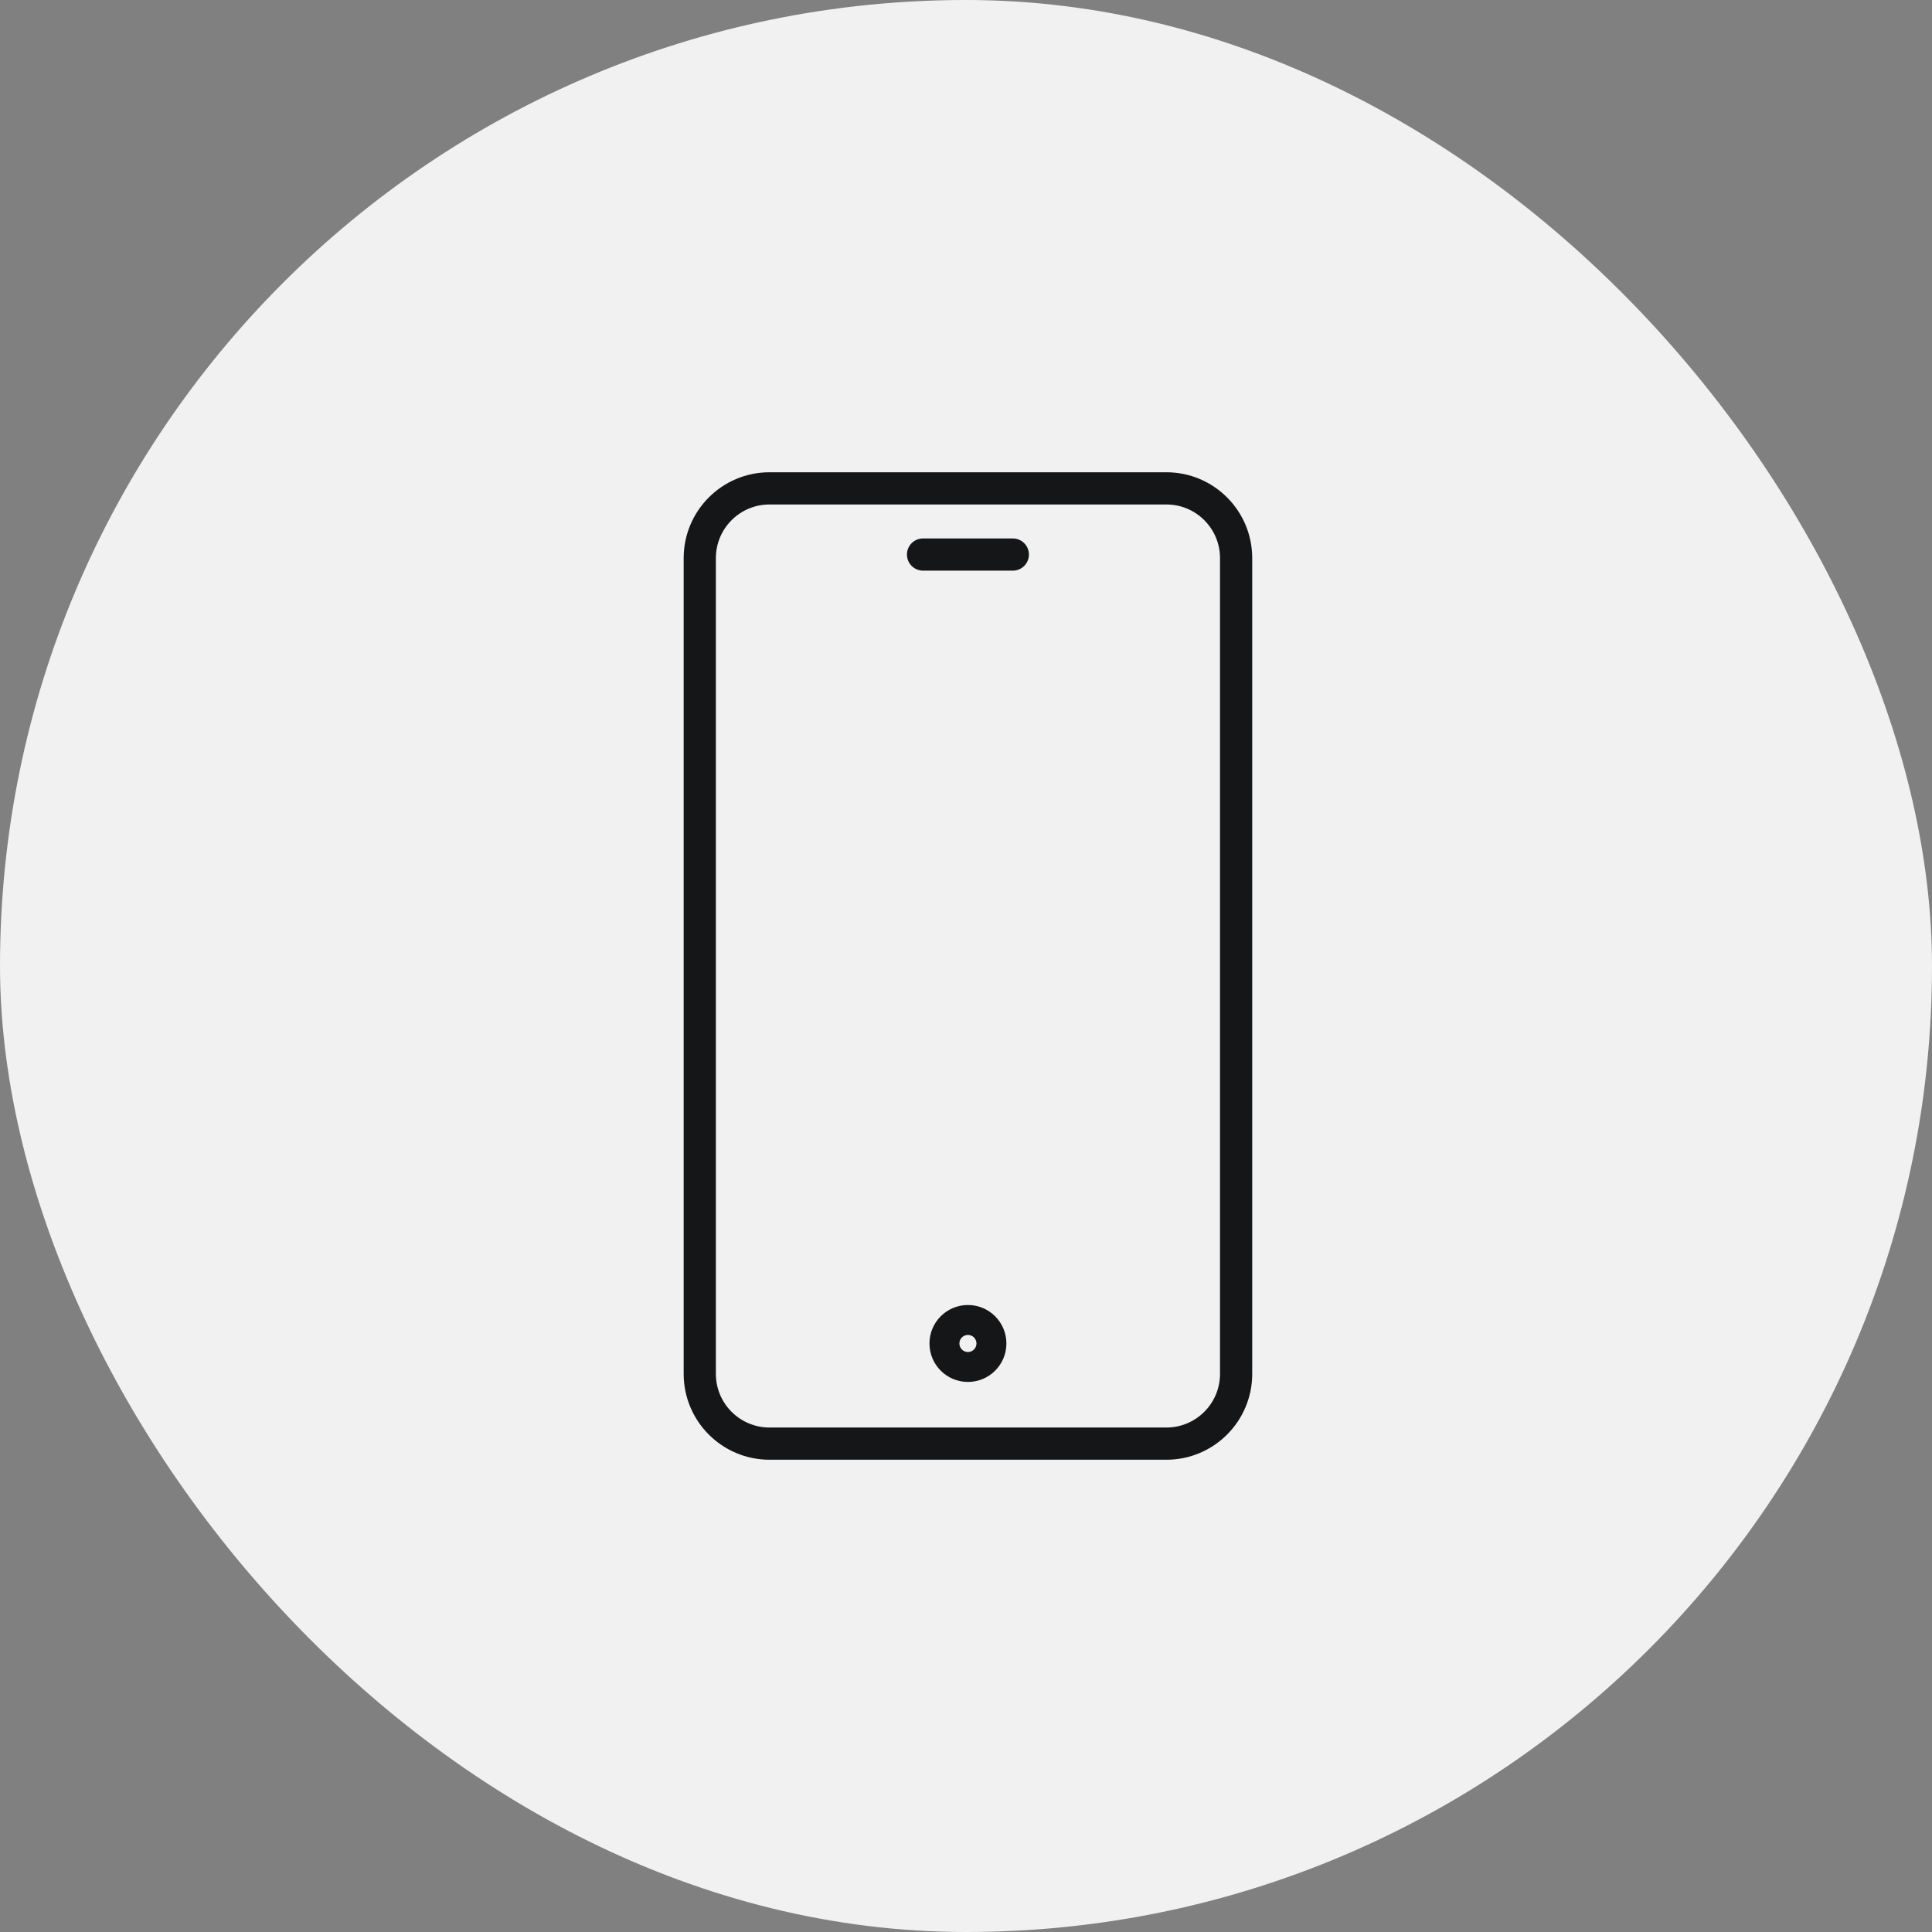
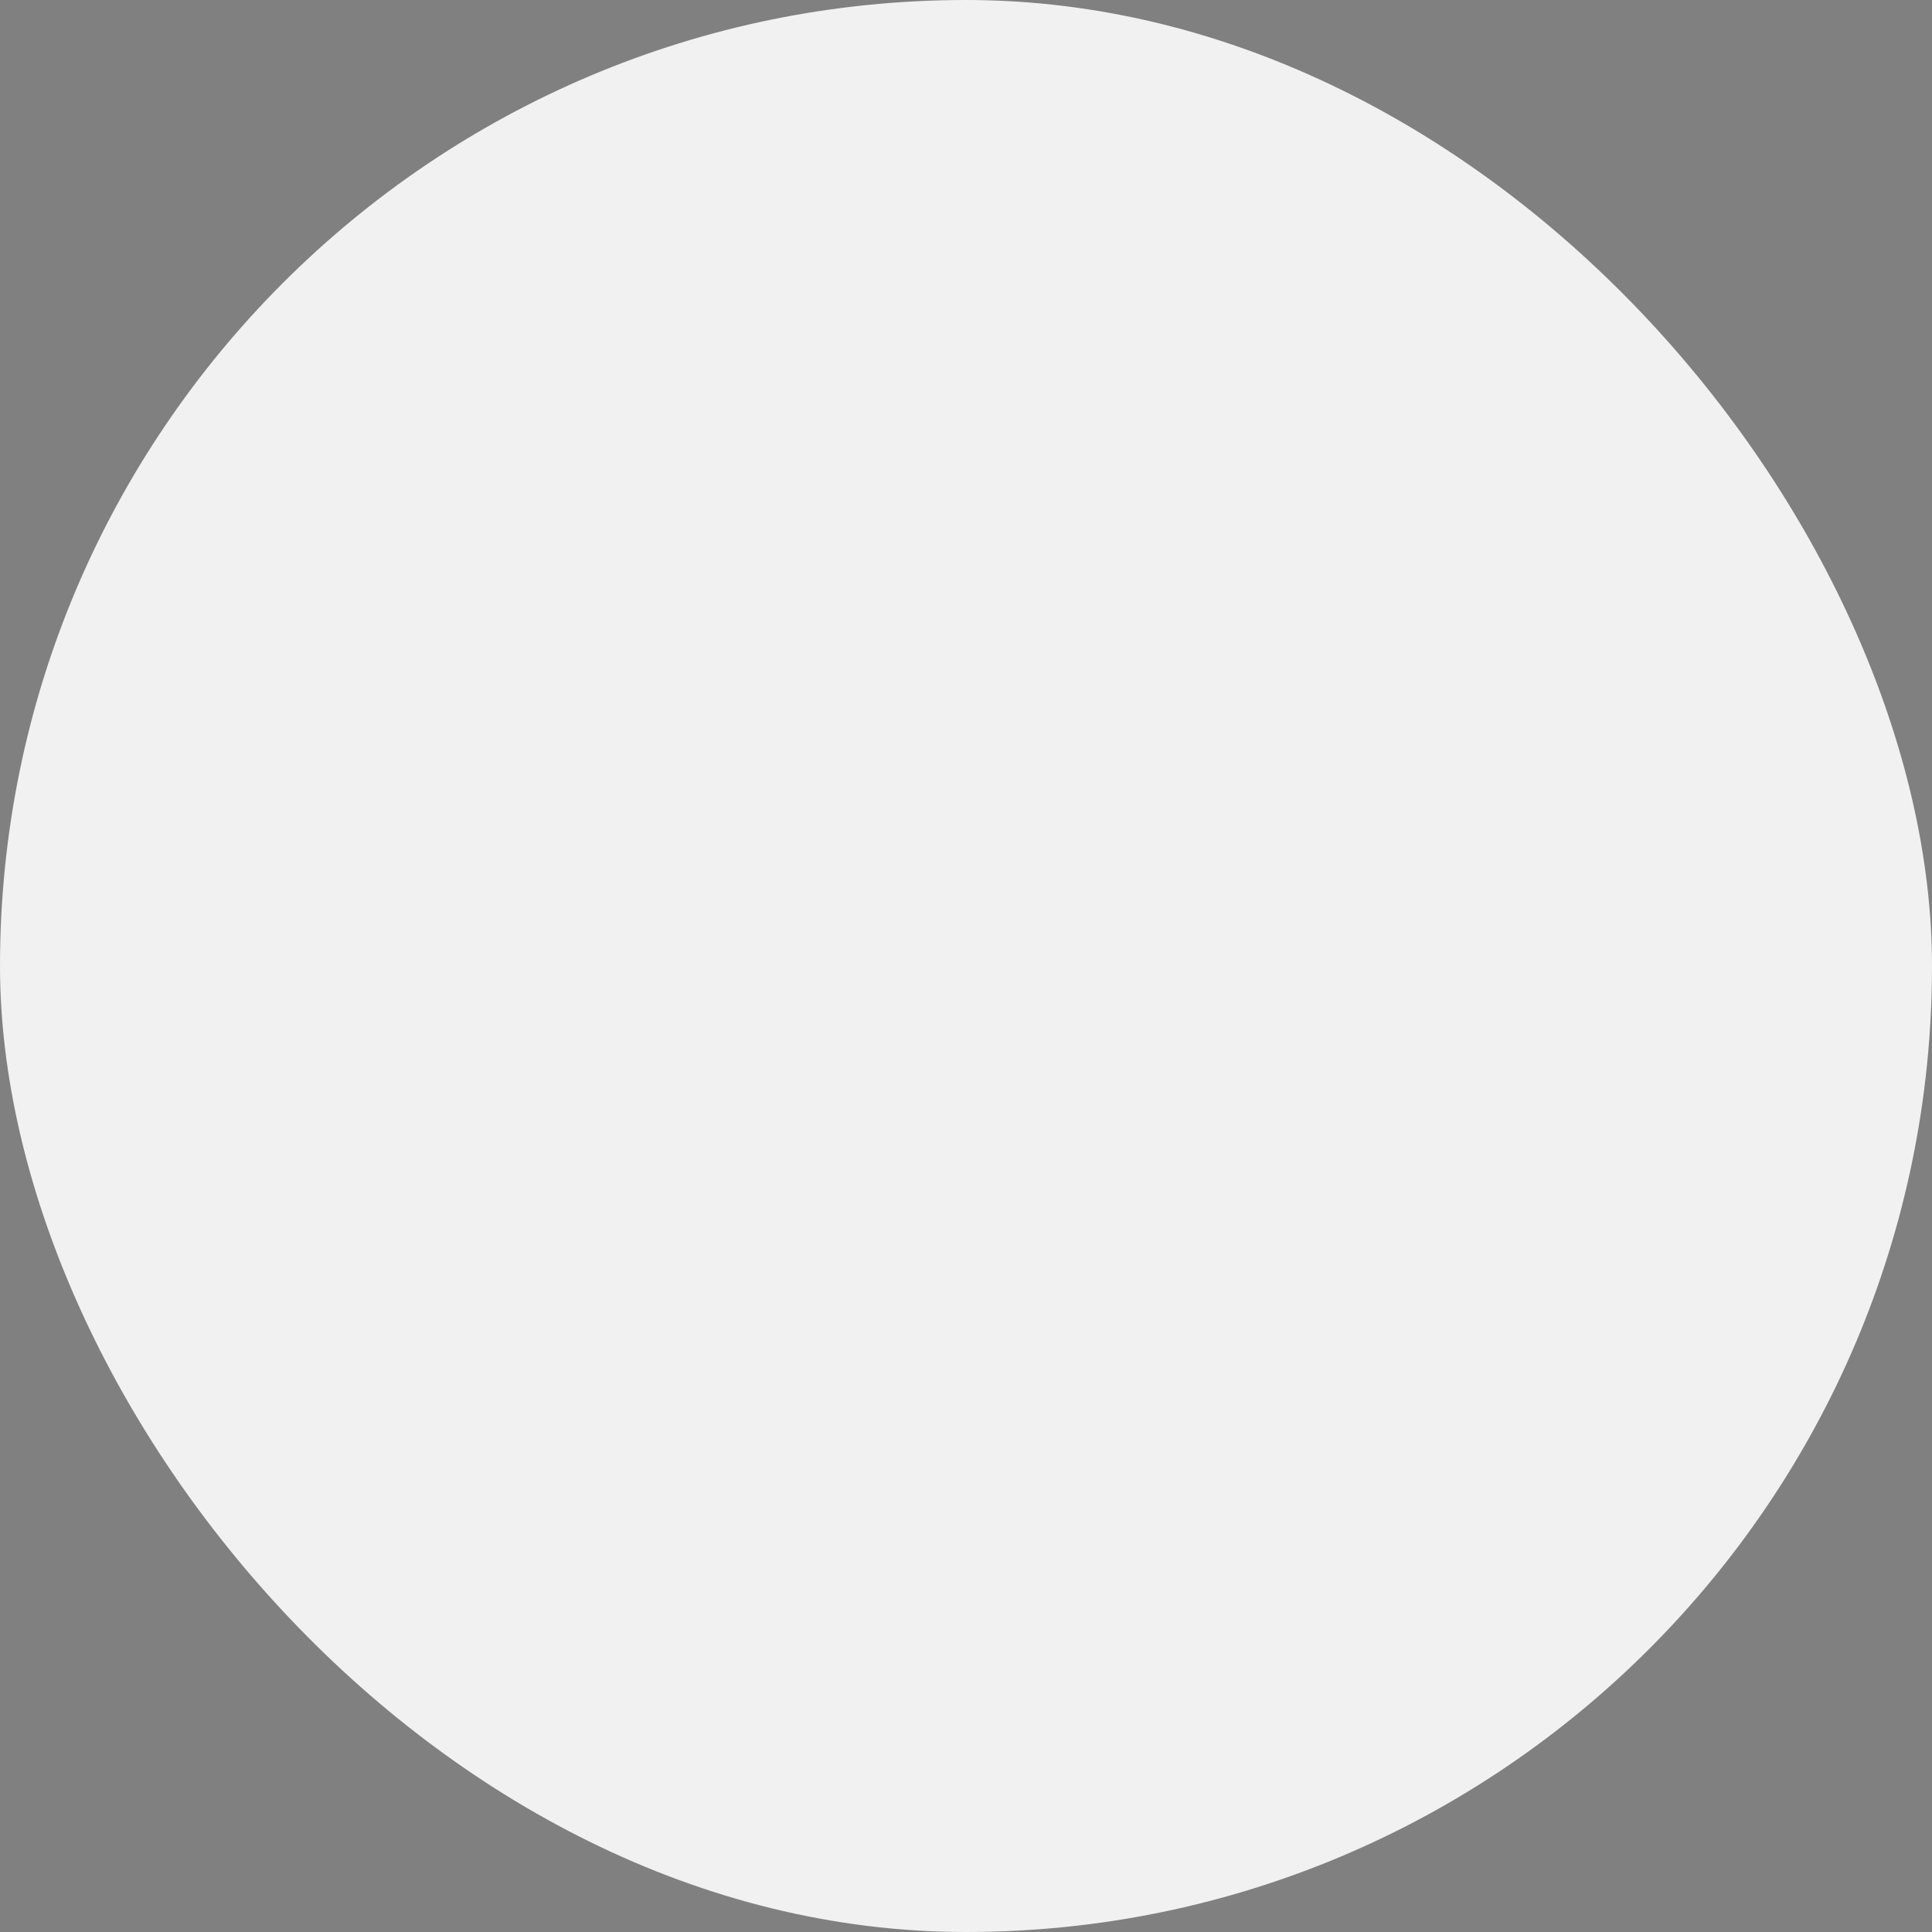
<svg xmlns="http://www.w3.org/2000/svg" width="90" height="90" viewBox="0 0 90 90" fill="none">
  <rect x="0" y="0" width="90" height="90" fill="#808080" stroke="none" />
  <rect width="90" height="90" rx="45" fill="#F1F1F1" />
-   <path fill-rule="evenodd" clip-rule="evenodd" d="M54.333 23.5H35.848C34.467 23.5 33.348 24.619 33.348 26V64C33.348 65.381 34.467 66.5 35.848 66.5H54.333C55.713 66.5 56.833 65.381 56.833 64V26C56.833 24.619 55.713 23.5 54.333 23.5ZM35.848 22C33.639 22 31.848 23.791 31.848 26V64C31.848 66.209 33.639 68 35.848 68H54.333C56.542 68 58.333 66.209 58.333 64V26C58.333 23.791 56.542 22 54.333 22H35.848ZM42.249 25.833C42.249 25.419 42.585 25.083 42.999 25.083H47.181C47.595 25.083 47.931 25.419 47.931 25.833C47.931 26.247 47.595 26.583 47.181 26.583H42.999C42.585 26.583 42.249 26.247 42.249 25.833ZM45.488 62.584C45.488 62.804 45.31 62.982 45.09 62.982C44.87 62.982 44.692 62.804 44.692 62.584C44.692 62.364 44.87 62.186 45.09 62.186C45.31 62.186 45.488 62.364 45.488 62.584ZM46.882 62.584C46.882 63.574 46.08 64.376 45.09 64.376C44.1 64.376 43.298 63.574 43.298 62.584C43.298 61.594 44.1 60.792 45.09 60.792C46.08 60.792 46.882 61.594 46.882 62.584Z" fill="#151618" />
</svg>